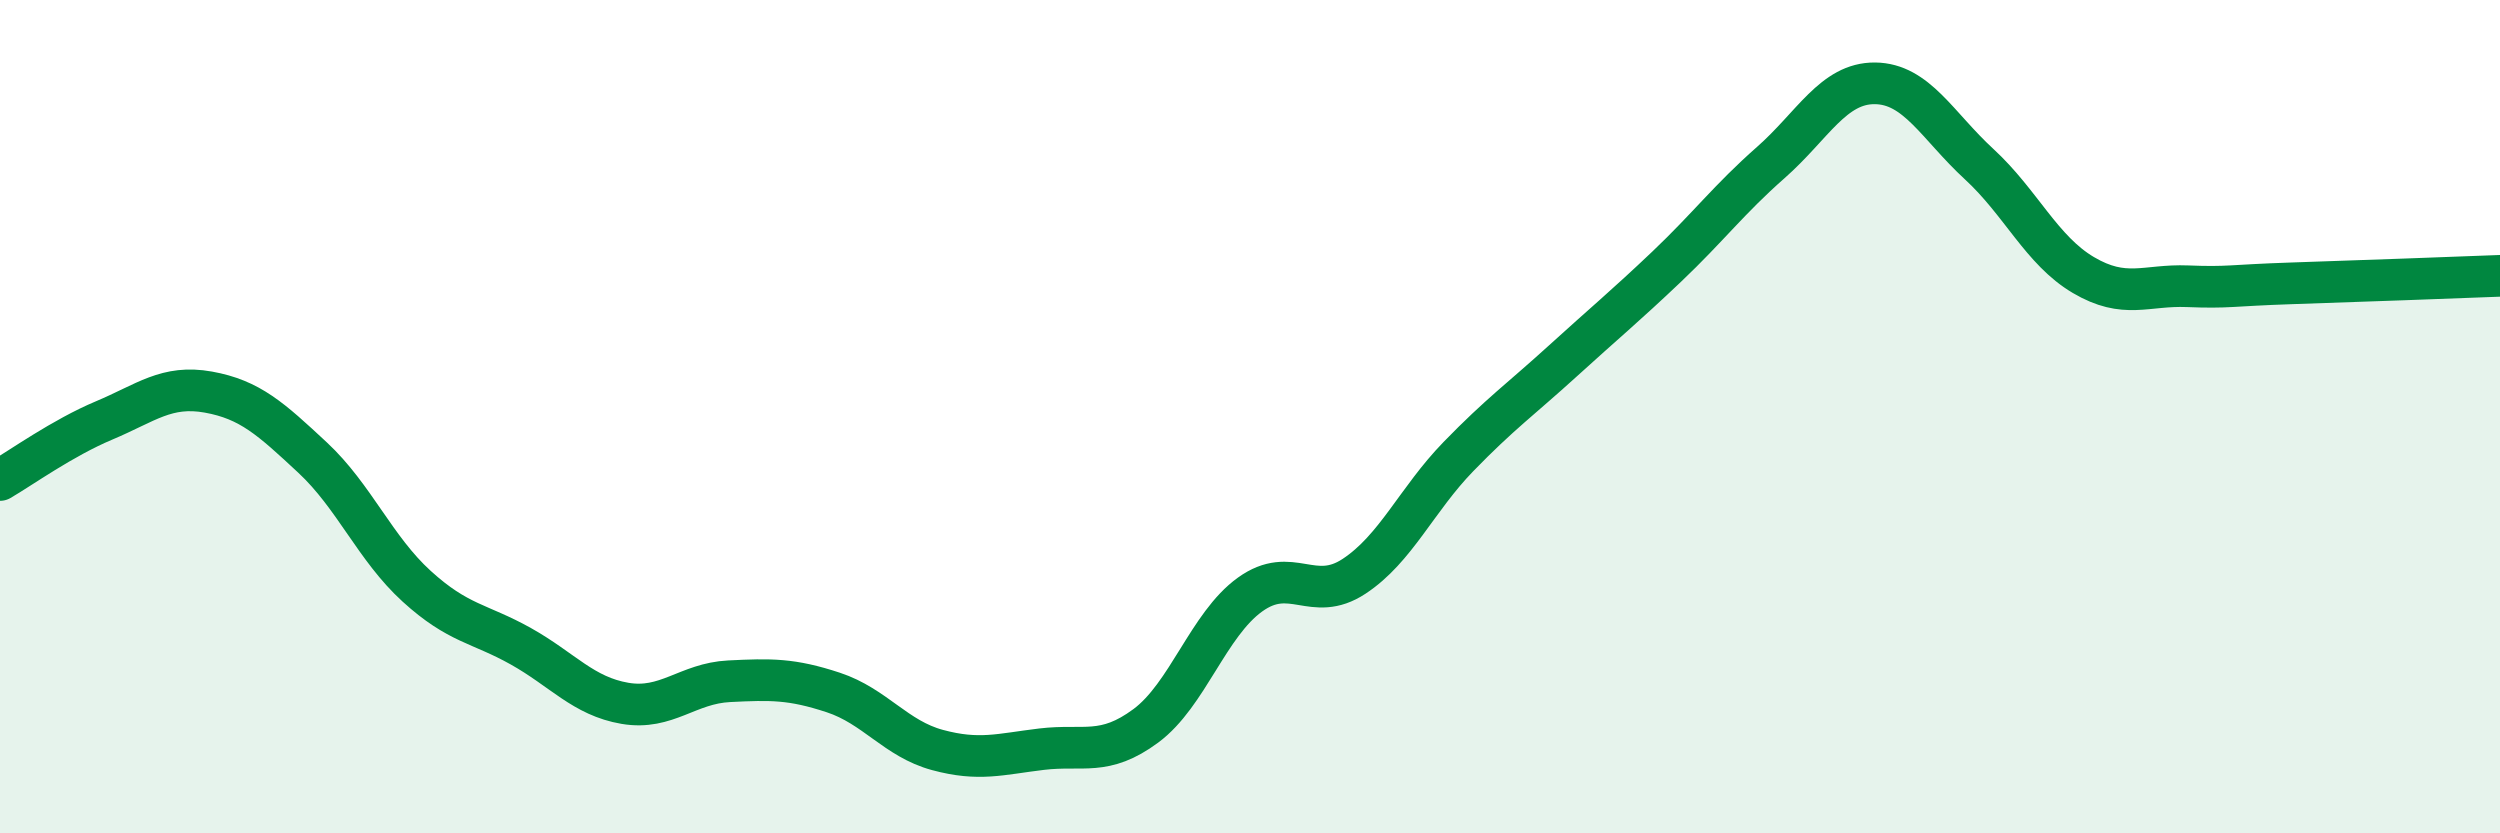
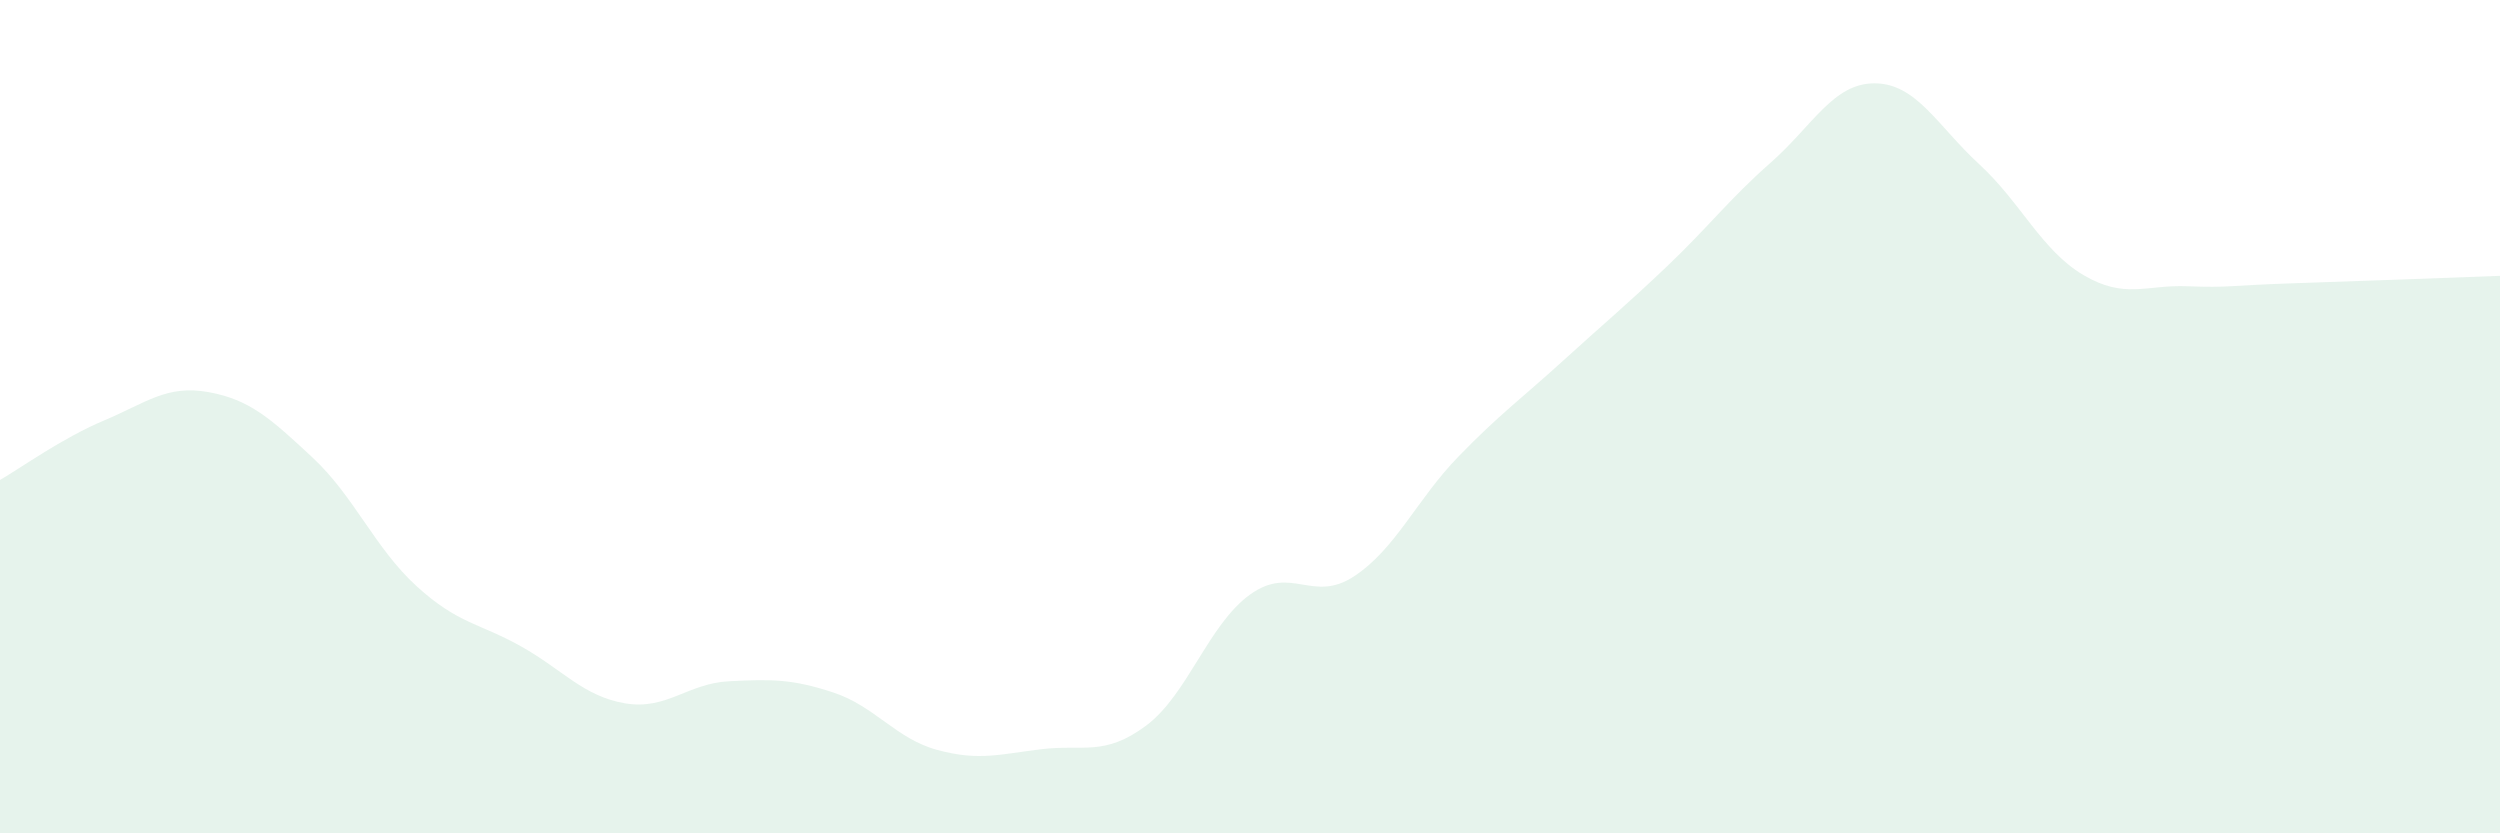
<svg xmlns="http://www.w3.org/2000/svg" width="60" height="20" viewBox="0 0 60 20">
  <path d="M 0,11.52 C 0.5,11.23 1.5,10.51 2.5,10.09 C 3.5,9.67 4,9.23 5,9.41 C 6,9.59 6.5,10.05 7.5,10.98 C 8.5,11.91 9,13.16 10,14.07 C 11,14.98 11.5,14.95 12.5,15.51 C 13.5,16.07 14,16.71 15,16.88 C 16,17.05 16.5,16.4 17.5,16.35 C 18.5,16.3 19,16.29 20,16.62 C 21,16.95 21.5,17.73 22.5,18 C 23.5,18.27 24,18.1 25,17.98 C 26,17.86 26.5,18.16 27.5,17.42 C 28.5,16.68 29,14.99 30,14.27 C 31,13.55 31.5,14.49 32.5,13.83 C 33.5,13.17 34,11.99 35,10.96 C 36,9.93 36.5,9.58 37.5,8.67 C 38.5,7.76 39,7.35 40,6.4 C 41,5.45 41.5,4.78 42.5,3.9 C 43.5,3.02 44,1.99 45,2 C 46,2.01 46.5,3.02 47.5,3.94 C 48.5,4.86 49,6.01 50,6.6 C 51,7.19 51.5,6.83 52.5,6.87 C 53.5,6.91 53.5,6.85 55,6.8 C 56.5,6.75 59,6.66 60,6.62L60 20L0 20Z" fill="#008740" opacity="0.1" stroke-linecap="round" stroke-linejoin="round" />
-   <path d="M 0,11.52 C 0.5,11.23 1.5,10.51 2.5,10.09 C 3.5,9.67 4,9.23 5,9.41 C 6,9.59 6.5,10.05 7.5,10.98 C 8.5,11.91 9,13.16 10,14.07 C 11,14.98 11.5,14.95 12.5,15.51 C 13.5,16.07 14,16.71 15,16.88 C 16,17.05 16.5,16.4 17.5,16.35 C 18.5,16.3 19,16.29 20,16.62 C 21,16.95 21.5,17.73 22.5,18 C 23.5,18.27 24,18.1 25,17.98 C 26,17.86 26.5,18.16 27.5,17.42 C 28.5,16.68 29,14.99 30,14.27 C 31,13.55 31.5,14.49 32.5,13.83 C 33.5,13.17 34,11.99 35,10.96 C 36,9.93 36.5,9.58 37.5,8.67 C 38.5,7.76 39,7.35 40,6.4 C 41,5.45 41.5,4.78 42.5,3.9 C 43.5,3.02 44,1.99 45,2 C 46,2.01 46.5,3.02 47.5,3.94 C 48.5,4.86 49,6.01 50,6.6 C 51,7.19 51.5,6.83 52.5,6.87 C 53.5,6.91 53.5,6.85 55,6.8 C 56.5,6.75 59,6.66 60,6.62" stroke="#008740" stroke-width="1" fill="none" stroke-linecap="round" stroke-linejoin="round" />
</svg>